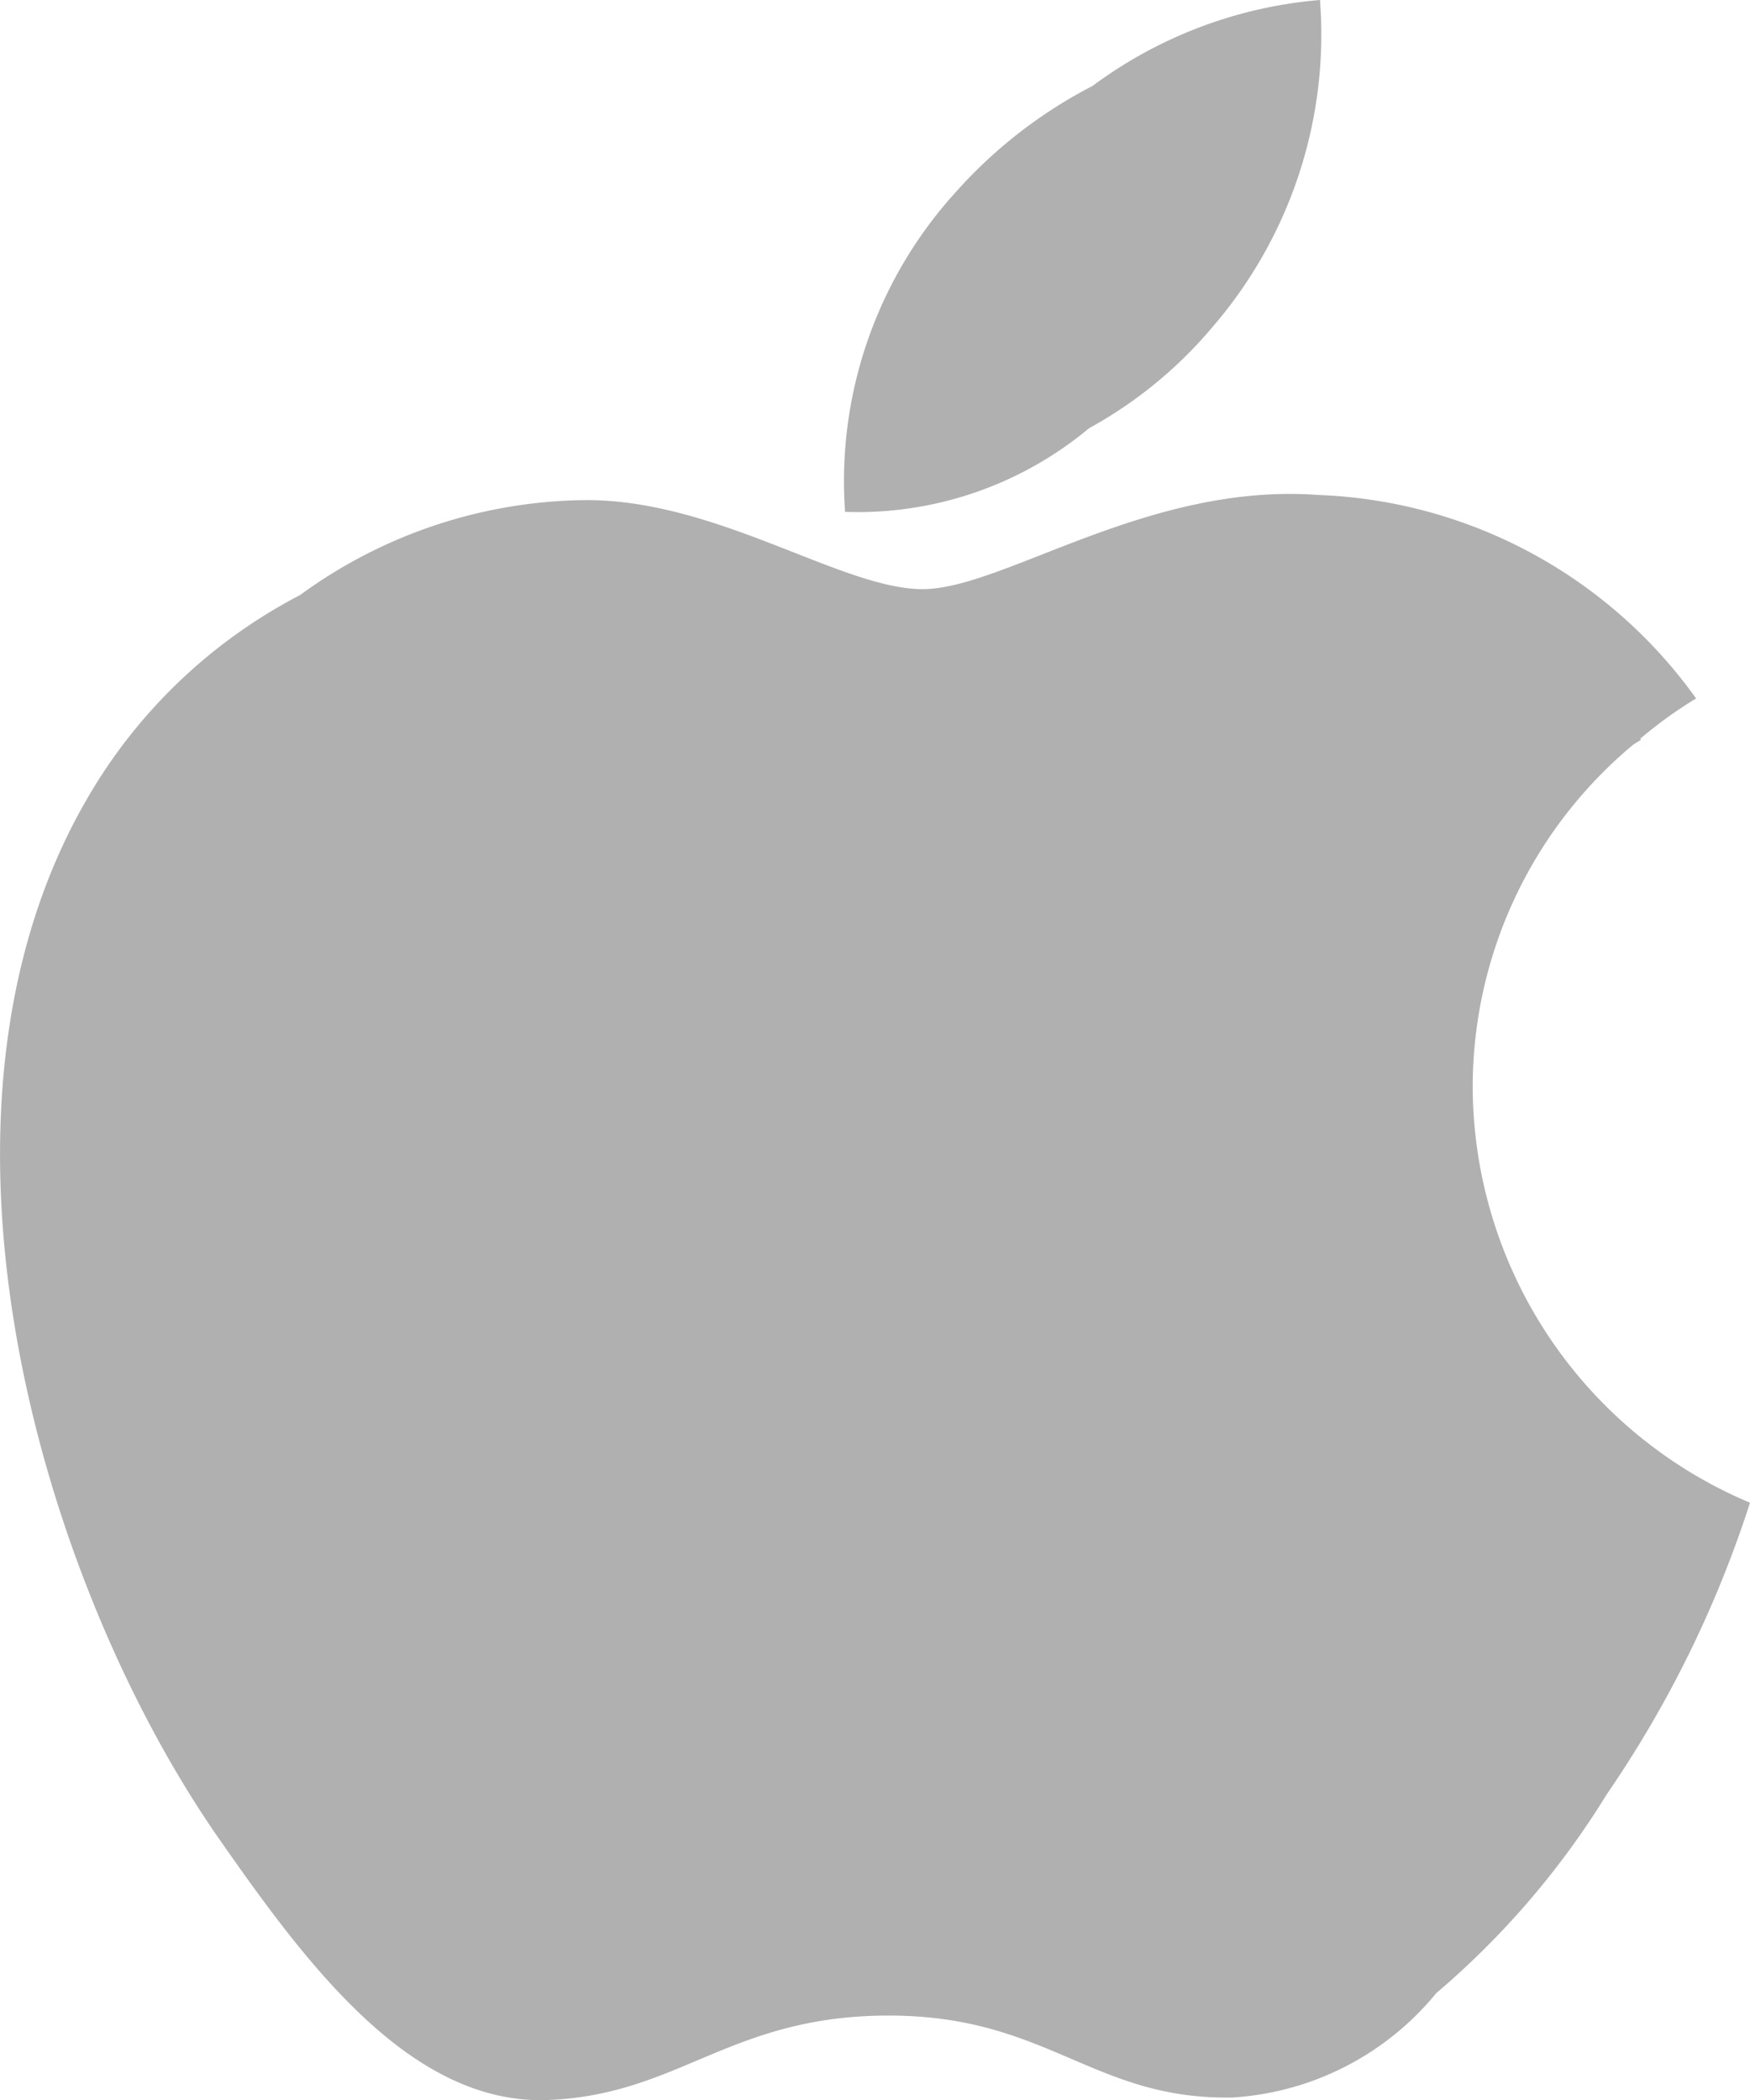
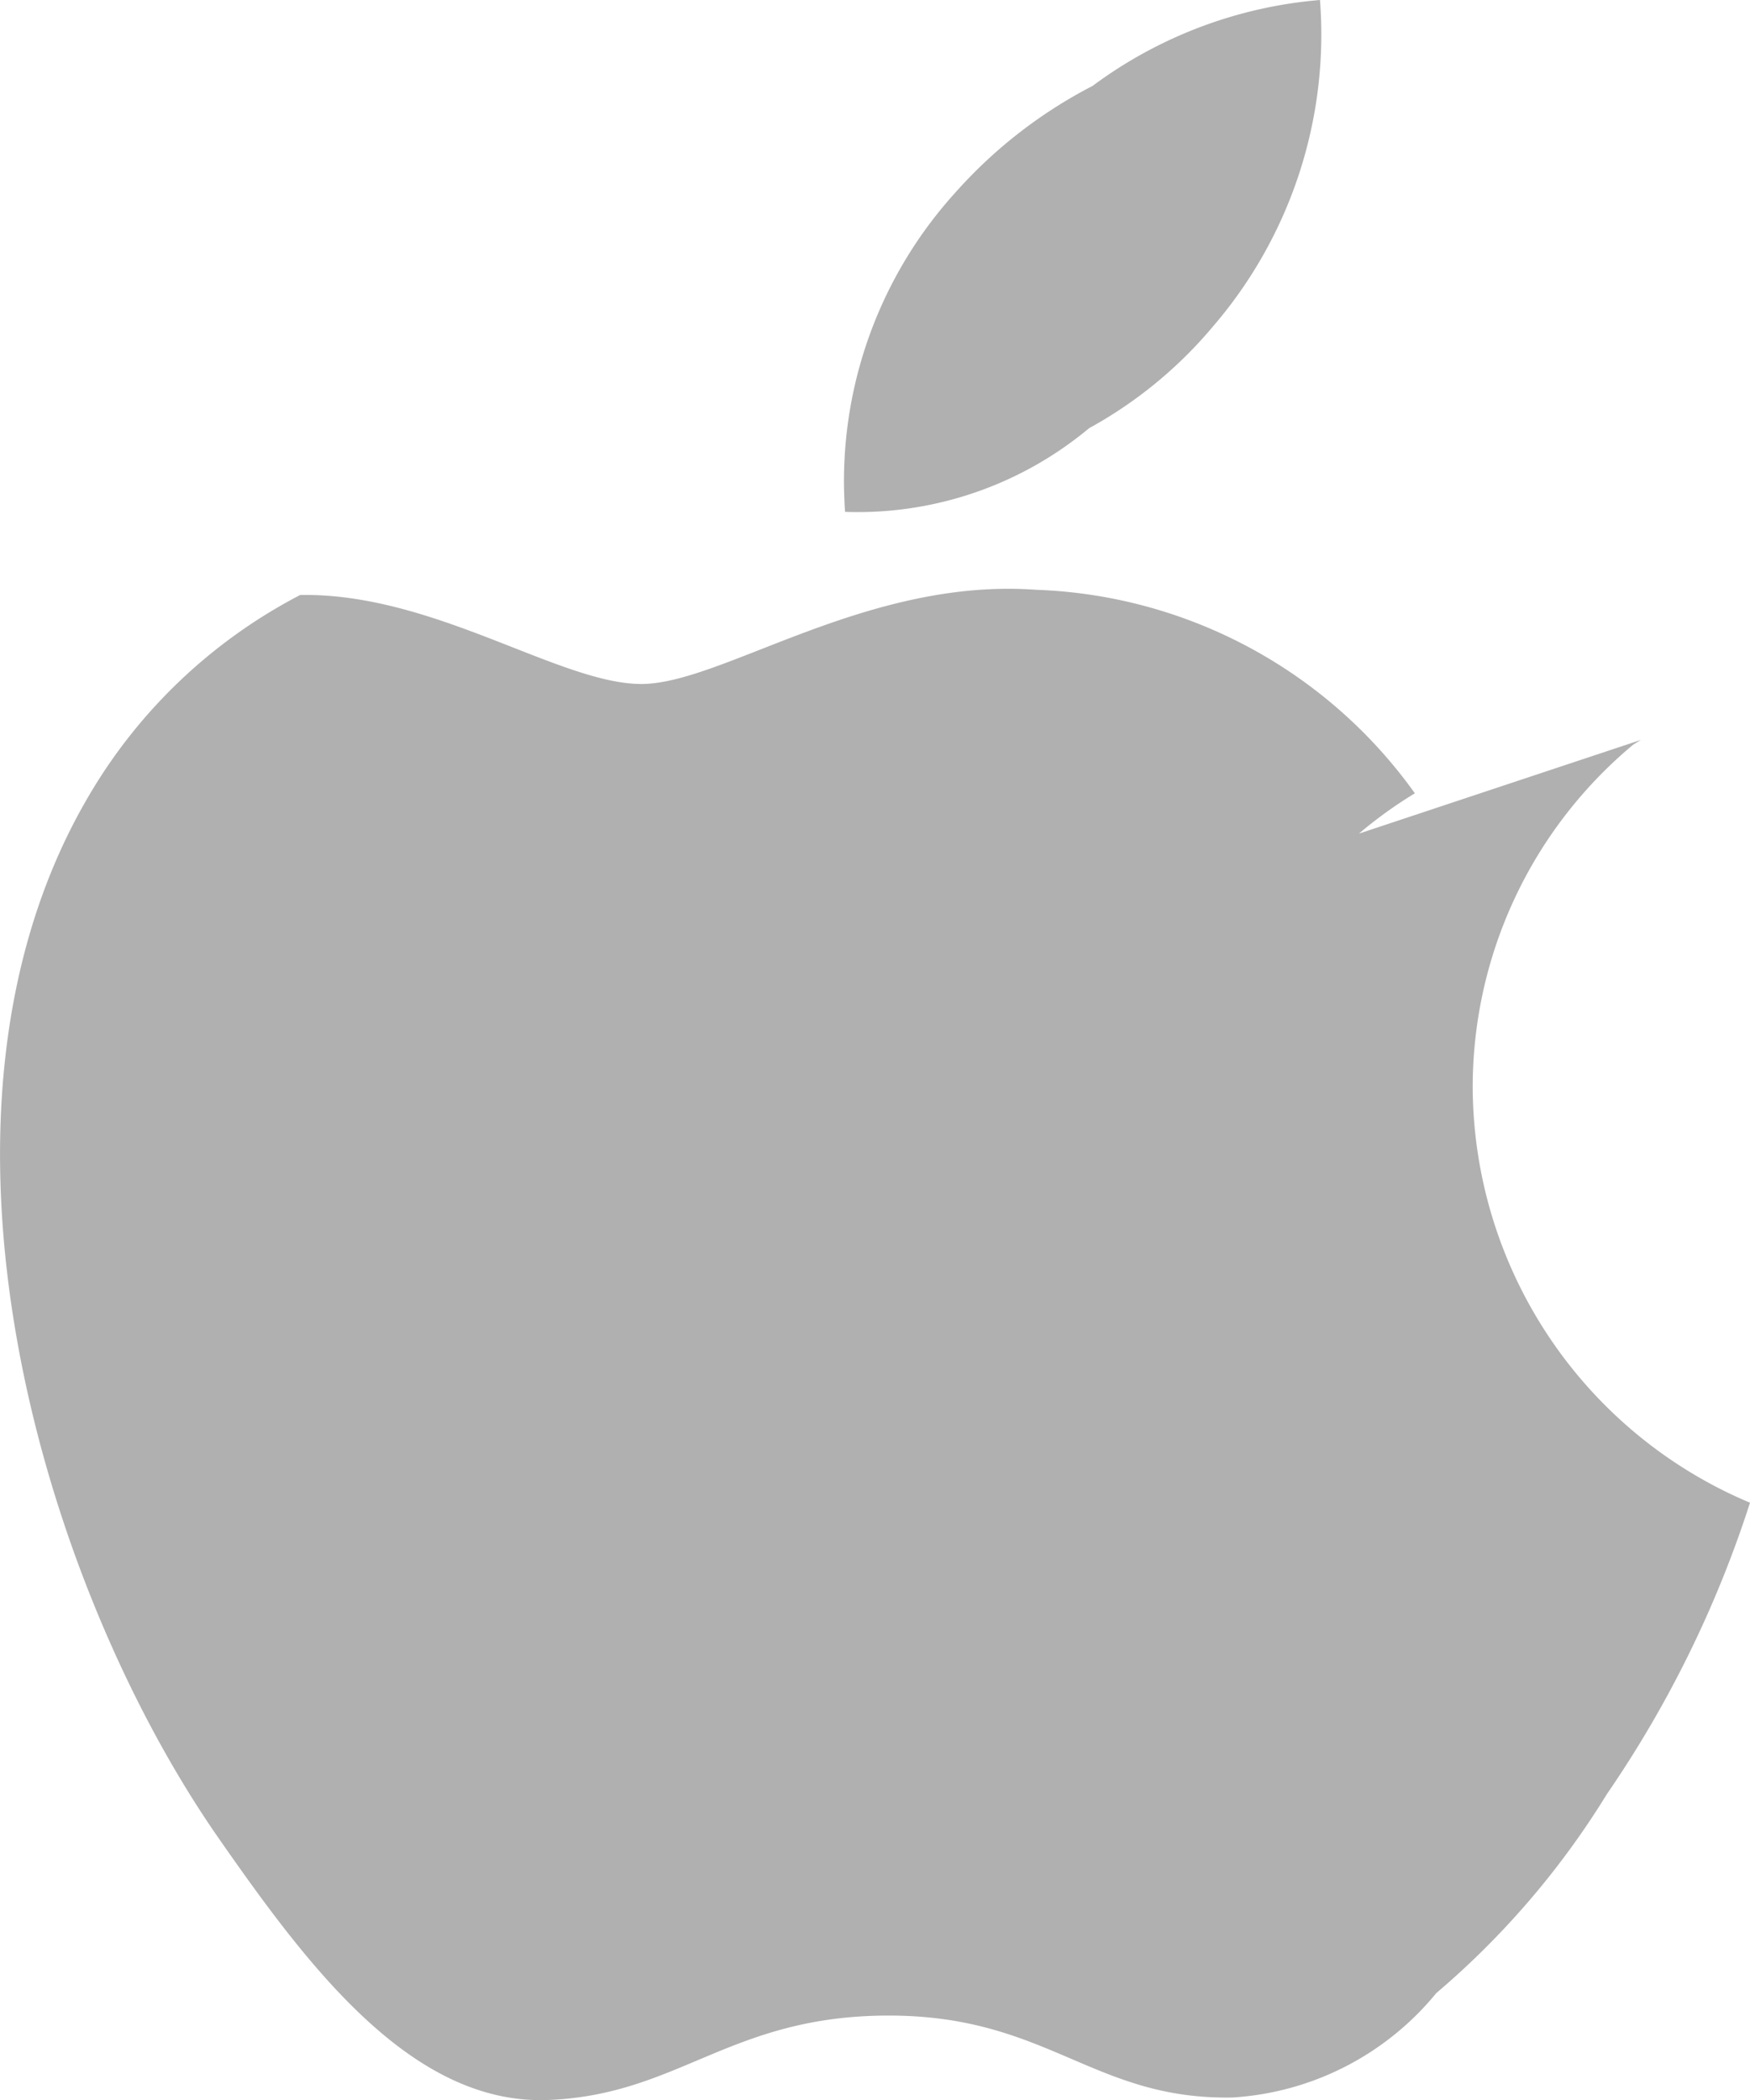
<svg xmlns="http://www.w3.org/2000/svg" width="40" height="48" viewBox="0 0 40 48">
  <defs>
    <style>
      .cls-1 {
        fill: #b0b0b0;
        fill-rule: evenodd;
      }
    </style>
  </defs>
-   <path class="cls-1" d="M49.507,25.912c-0.021.013-.083,0.05-0.178,0.11a10.19,10.19,0,0,0-3.667,7.854A10.346,10.346,0,0,0,52,43.348a25.6,25.6,0,0,1-3.271,6.66,19.042,19.042,0,0,1-3.9,4.549,6.534,6.534,0,0,1-4.658,2.386c-3.187.058-4.214-1.873-7.855-1.873S27.533,56.885,24.52,57c-3.131.117-5.516-3.107-7.513-5.97-4.086-5.858-7.21-16.554-3.016-23.773A12.023,12.023,0,0,1,18.861,22.6a11.228,11.228,0,0,1,6.428-2.168c3.051-.057,5.931,2.034,7.8,2.034,1.84,0,5.139-2.438,9.028-2.153a11.116,11.116,0,0,1,8.651,4.652,9.87,9.87,0,0,0-1.278.921ZM36.894,18.787A8.255,8.255,0,0,1,31.316,20.7a9.817,9.817,0,0,1,2.522-7.3,10.848,10.848,0,0,1,3.135-2.436A10.116,10.116,0,0,1,42.171,9a10.232,10.232,0,0,1-2.456,7.474A9.9,9.9,0,0,1,36.894,18.787Z" transform="translate(-12 -9)" />
+   <path class="cls-1" d="M49.507,25.912c-0.021.013-.083,0.05-0.178,0.11a10.19,10.19,0,0,0-3.667,7.854A10.346,10.346,0,0,0,52,43.348a25.6,25.6,0,0,1-3.271,6.66,19.042,19.042,0,0,1-3.9,4.549,6.534,6.534,0,0,1-4.658,2.386c-3.187.058-4.214-1.873-7.855-1.873S27.533,56.885,24.52,57c-3.131.117-5.516-3.107-7.513-5.97-4.086-5.858-7.21-16.554-3.016-23.773A12.023,12.023,0,0,1,18.861,22.6c3.051-.057,5.931,2.034,7.8,2.034,1.84,0,5.139-2.438,9.028-2.153a11.116,11.116,0,0,1,8.651,4.652,9.87,9.87,0,0,0-1.278.921ZM36.894,18.787A8.255,8.255,0,0,1,31.316,20.7a9.817,9.817,0,0,1,2.522-7.3,10.848,10.848,0,0,1,3.135-2.436A10.116,10.116,0,0,1,42.171,9a10.232,10.232,0,0,1-2.456,7.474A9.9,9.9,0,0,1,36.894,18.787Z" transform="translate(-12 -9)" />
</svg>